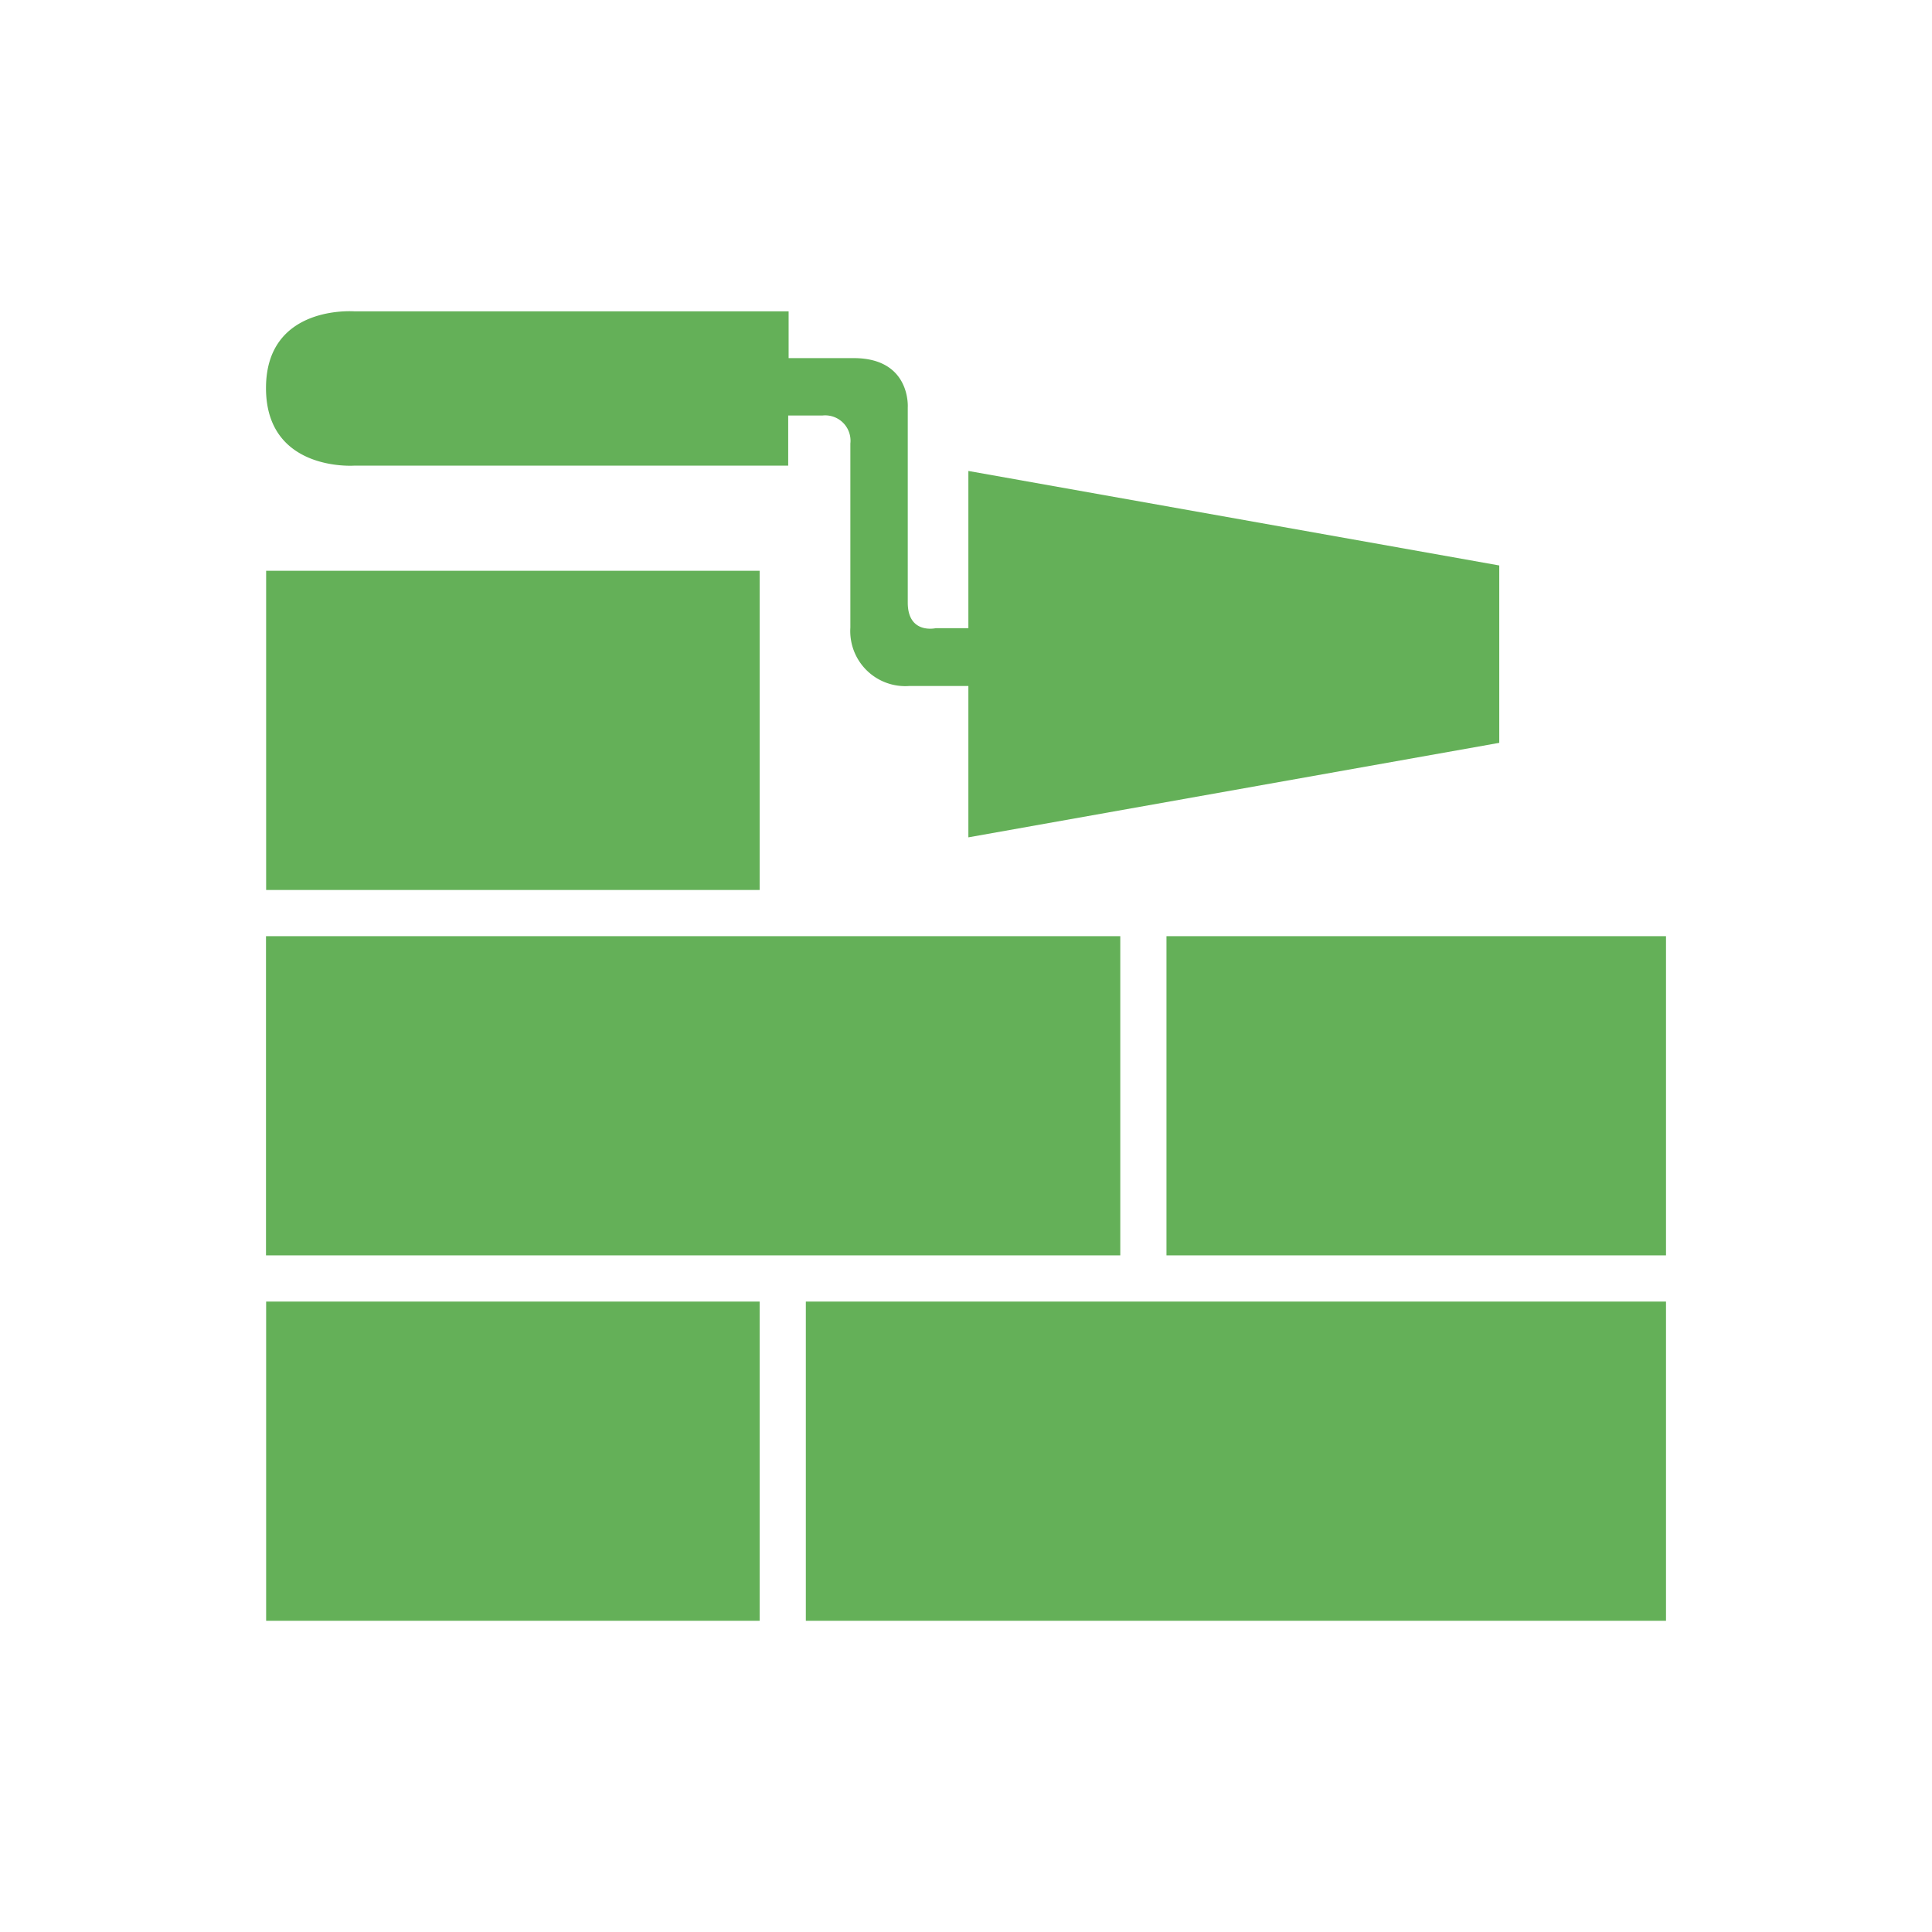
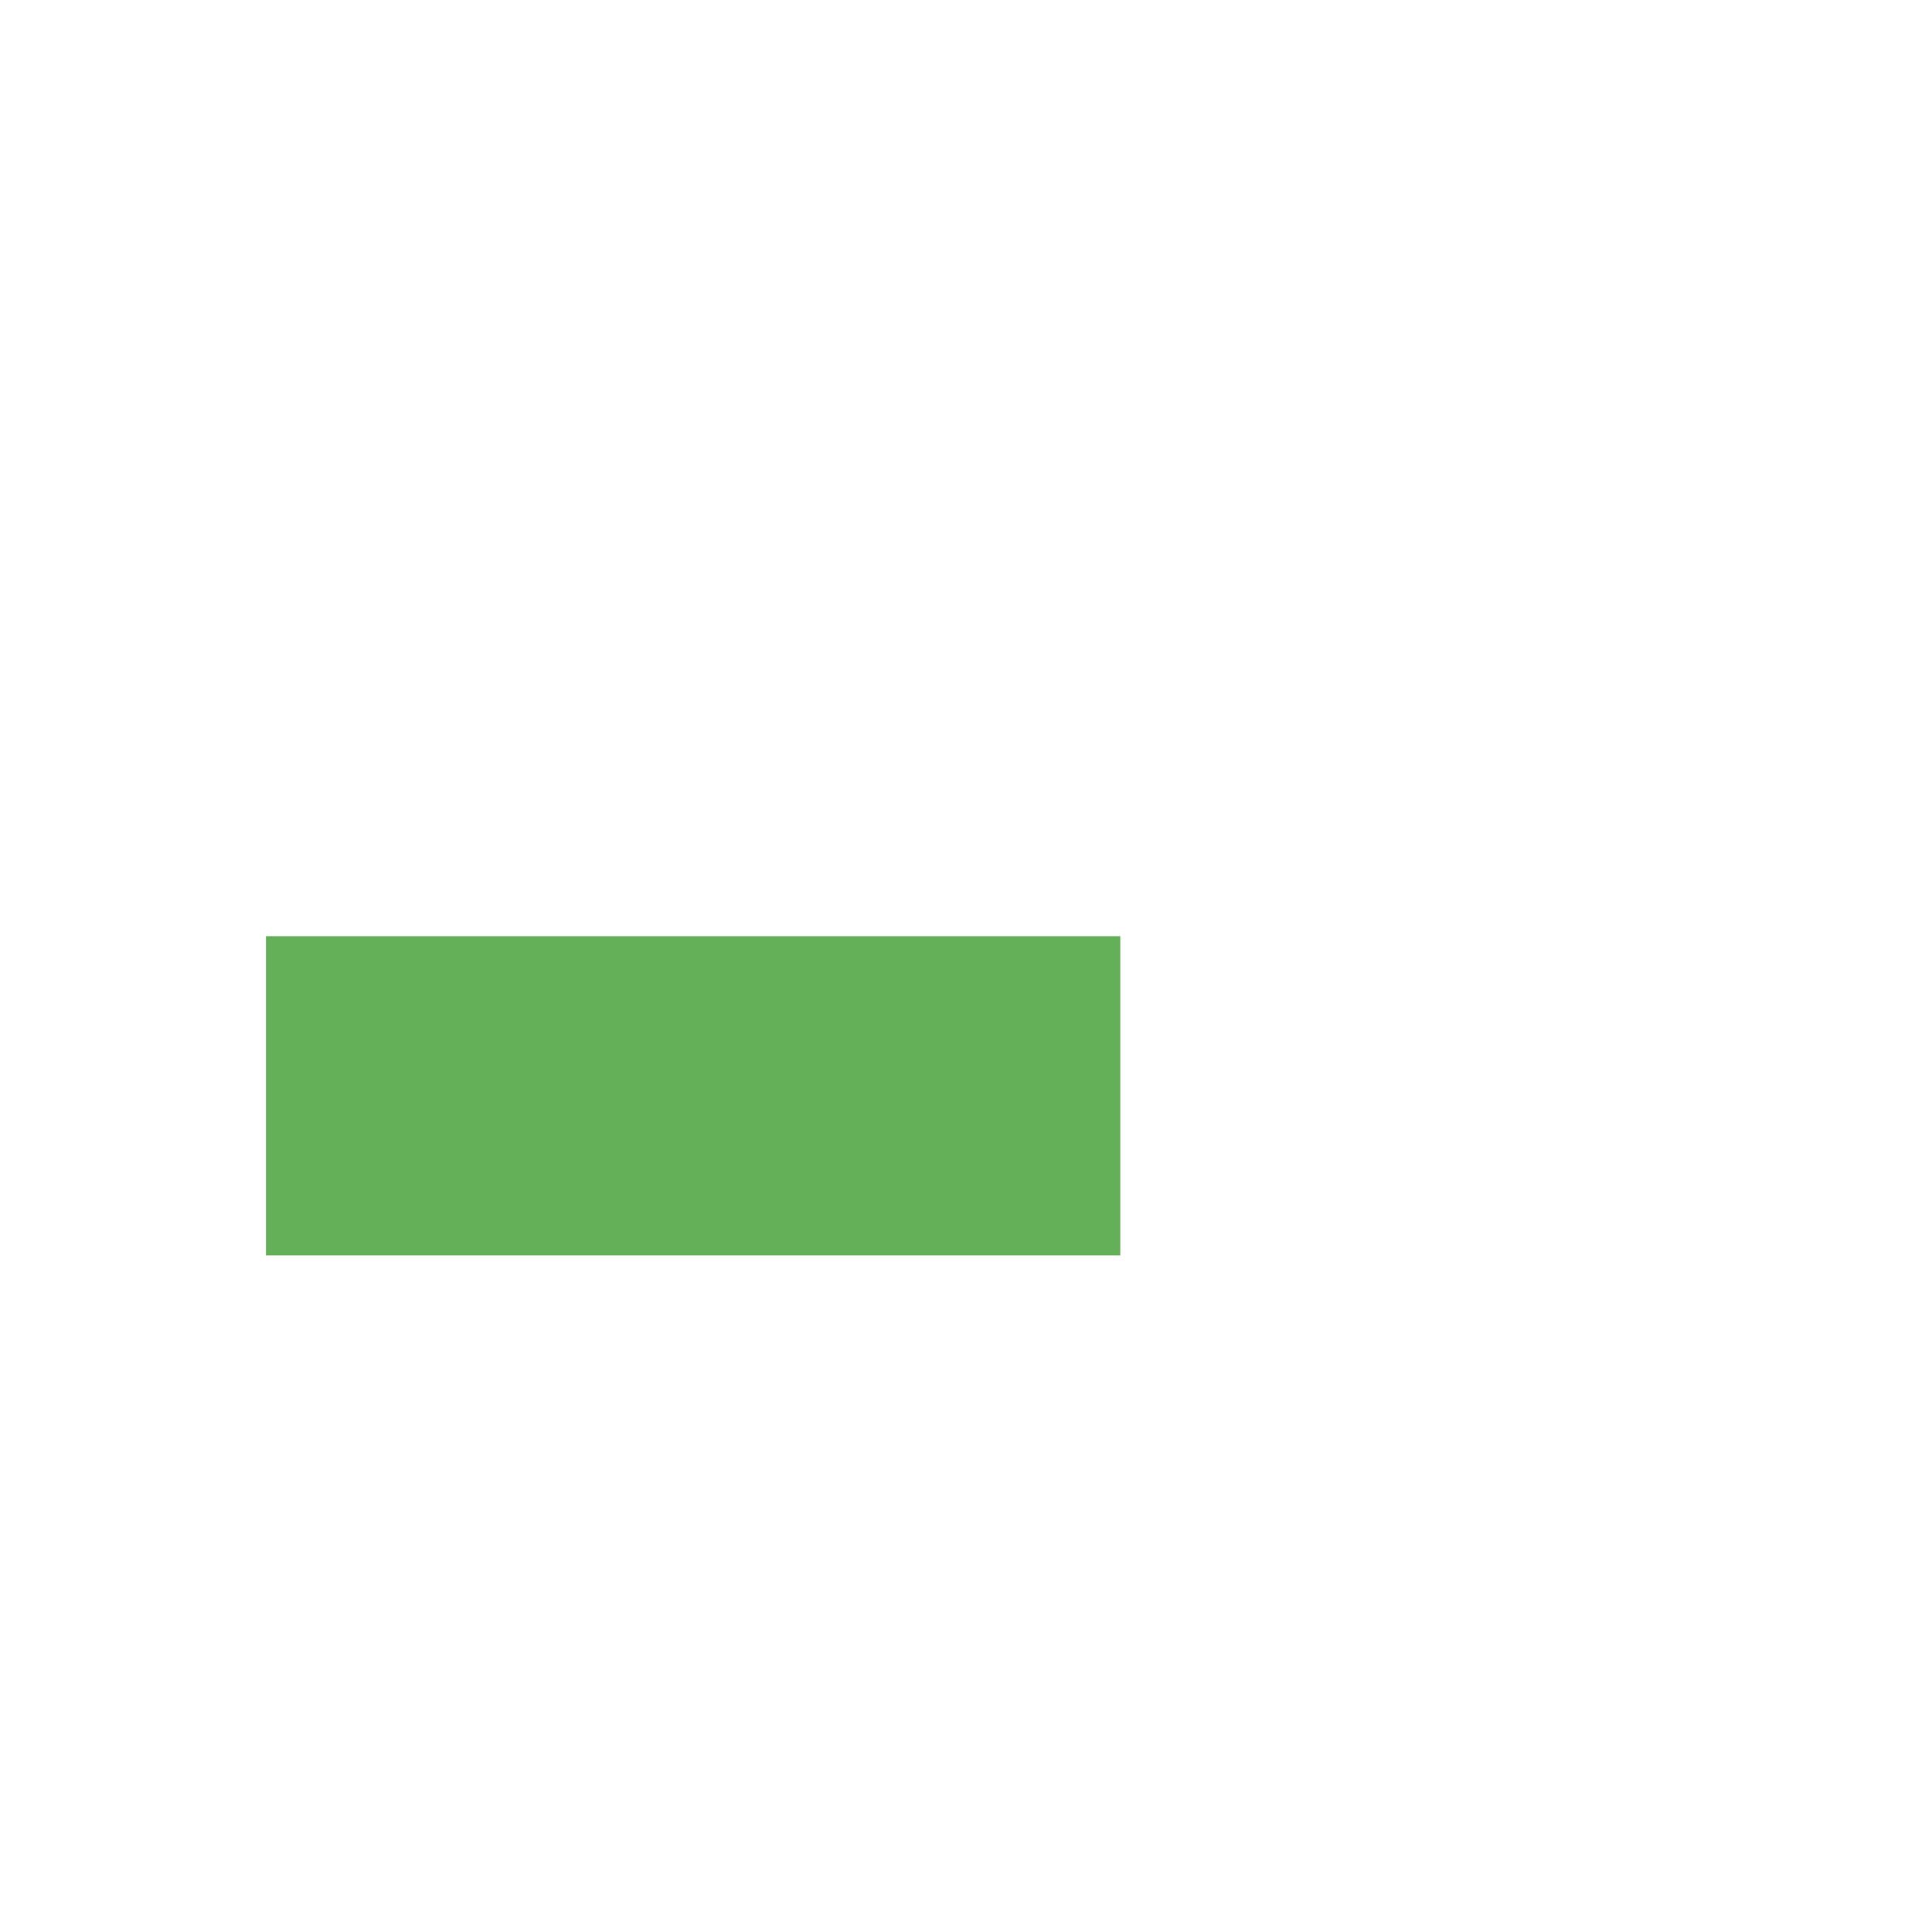
<svg xmlns="http://www.w3.org/2000/svg" id="icons" viewBox="0 0 138 138">
  <defs>
    <style>.cls-1{fill:#64b058;}</style>
  </defs>
-   <rect class="cls-1" x="57.56" y="92.97" width="61.44" height="22.8" />
-   <rect class="cls-1" x="83.32" y="66.87" width="35.68" height="22.8" />
  <rect class="cls-1" x="19" y="66.87" width="61.02" height="22.8" />
-   <rect class="cls-1" x="19.01" y="92.97" width="35.25" height="22.8" />
-   <rect class="cls-1" x="19.01" y="40.77" width="35.25" height="22.8" />
-   <path class="cls-1" d="M25.3,33.26h31V29.68h2.44a1.81,1.81,0,0,1,2,2V44.83A3.93,3.93,0,0,0,64.94,49h4.23V59.81l37.92-6.75V40.39L69.17,33.64V44.87H66.84s-2,.46-2-1.83V29.1s.24-3.52-3.86-3.52H56.33V22.24h-31S19,21.73,19,27.72,25.3,33.26,25.3,33.26Z" />
</svg>